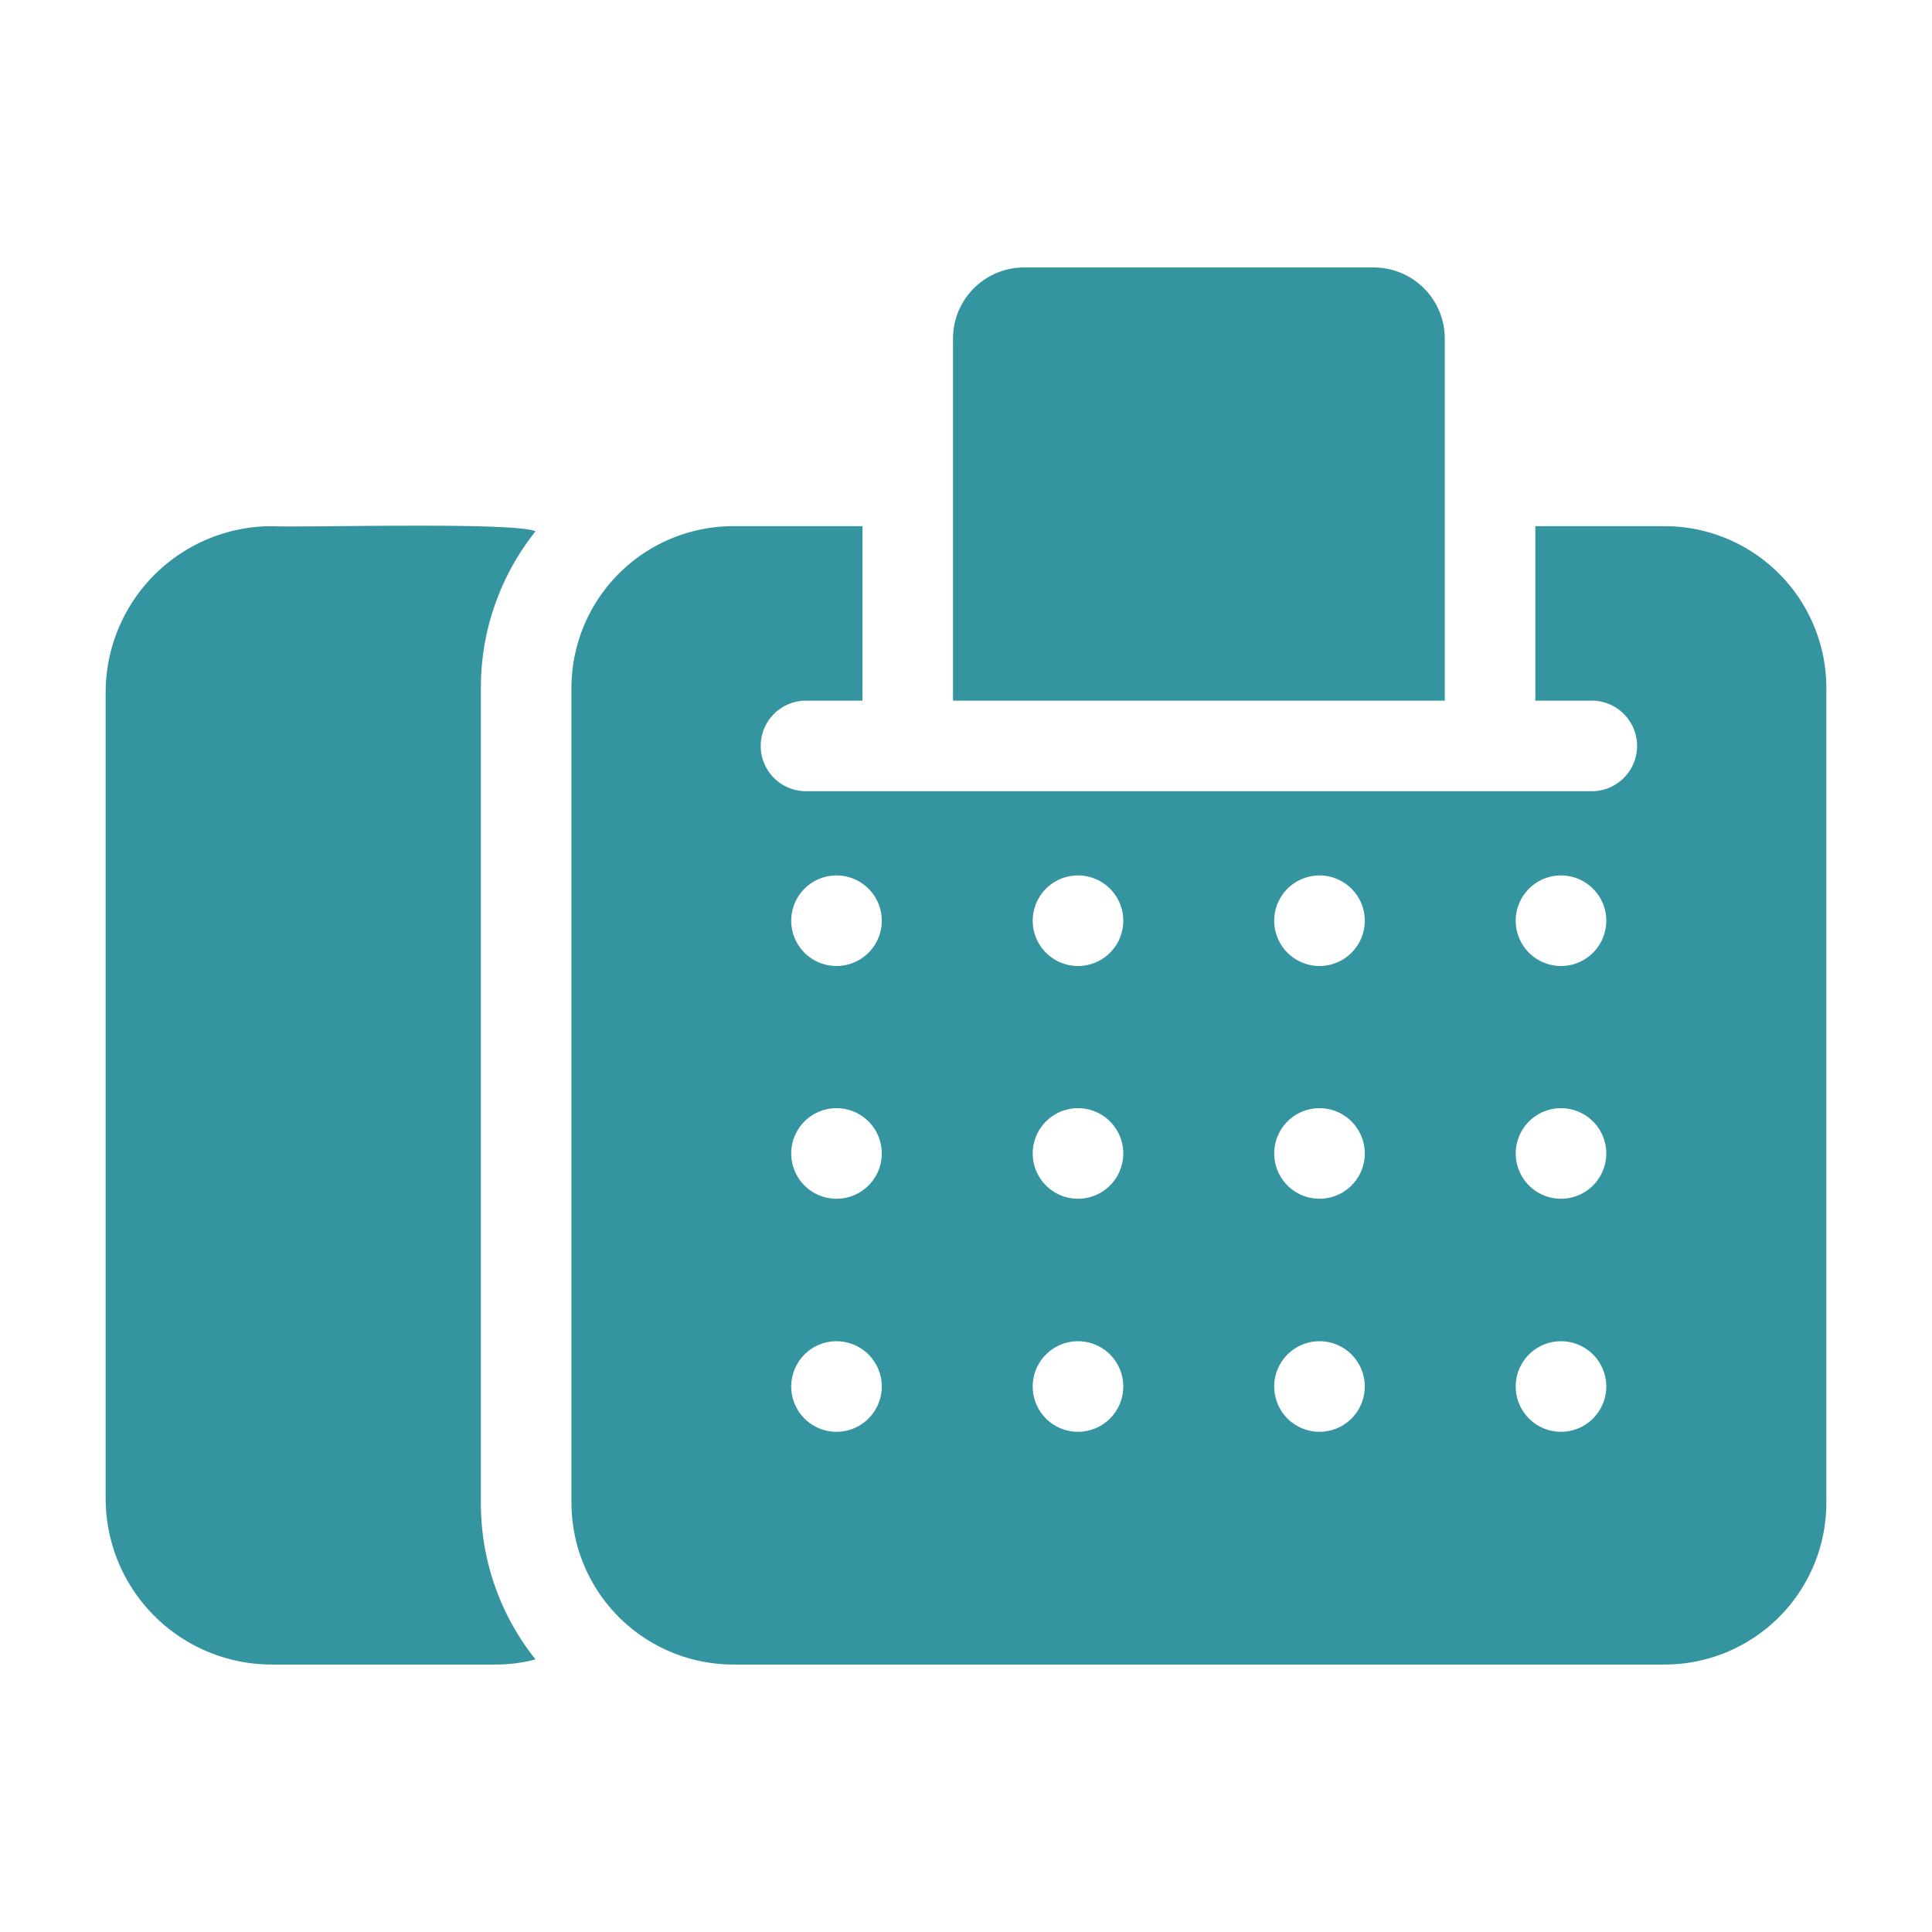
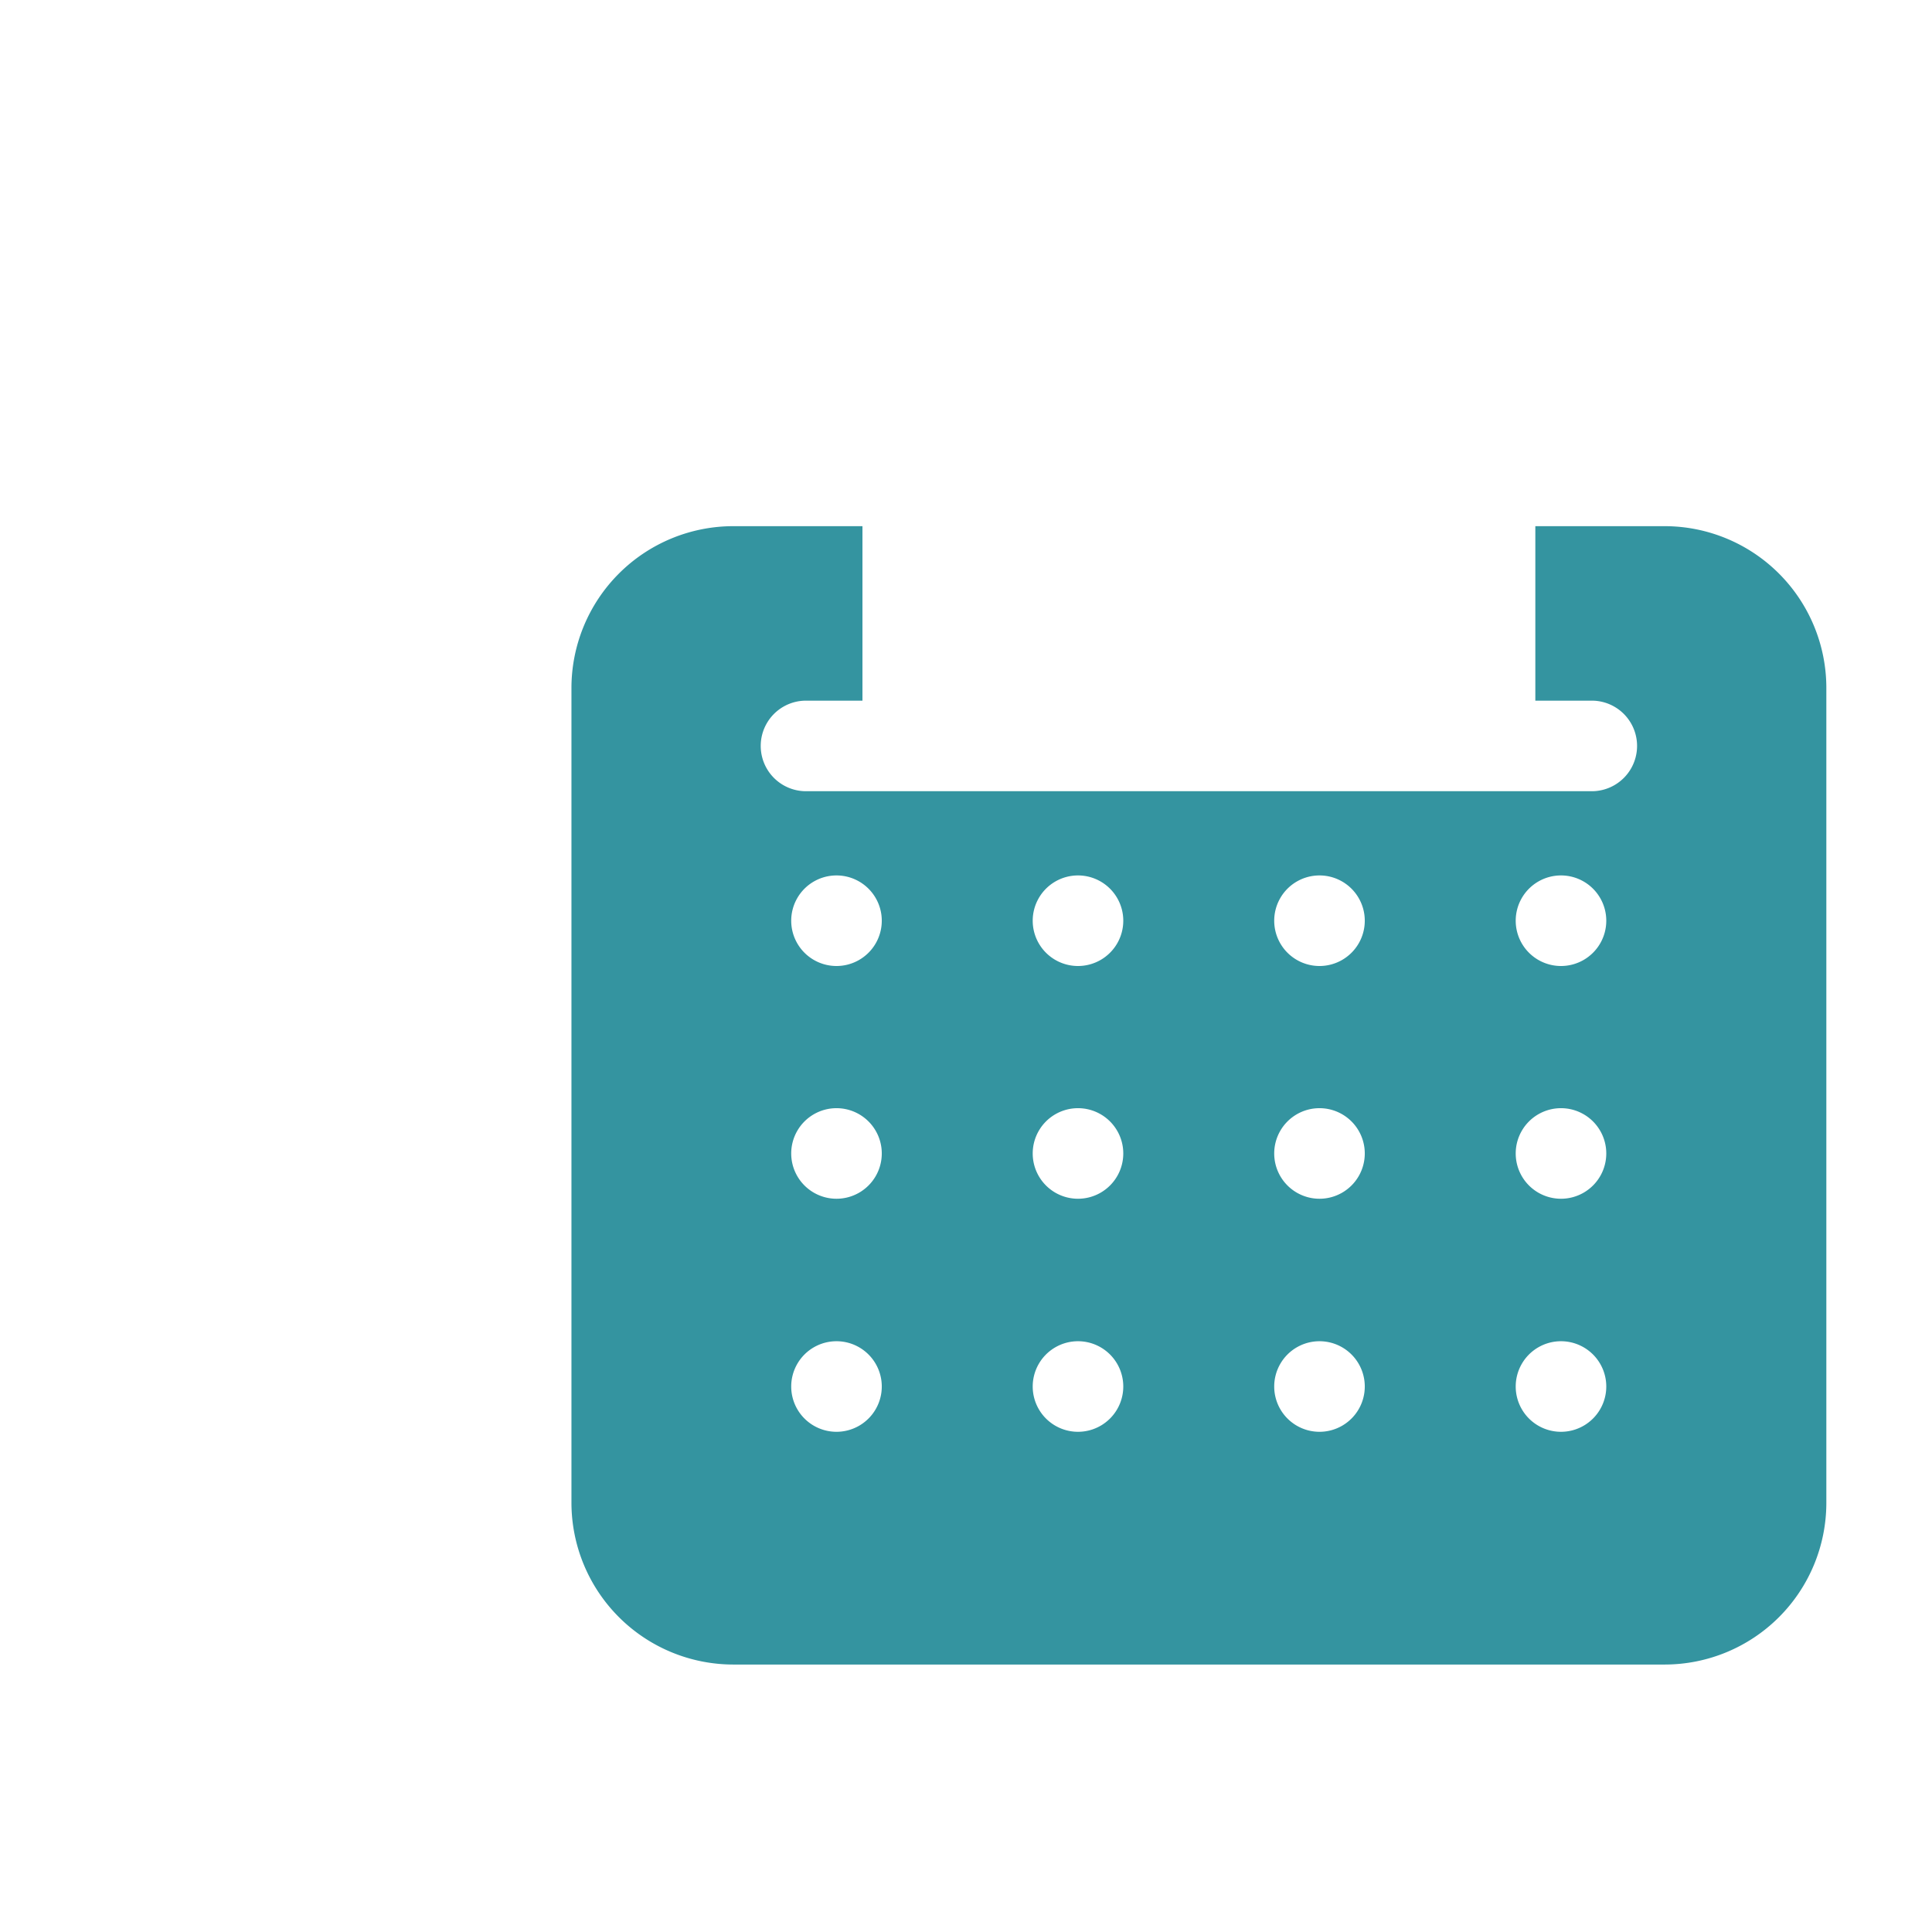
<svg xmlns="http://www.w3.org/2000/svg" version="1.1" width="512" height="512" x="0" y="0" viewBox="0 0 64 64" style="enable-background:new 0 0 512 512" xml:space="preserve" class="">
  <g>
-     <path d="M9 55.14h7.43a5.171 5.171 0 0 0 1.31-.17 8.265 8.265 0 0 1-1.81-5.18v-27a8.293 8.293 0 0 1 1.81-5.19c-.727-.324-7.82-.115-8.74-.17a5.51 5.51 0 0 0-5.5 5.5v26.71a5.503 5.503 0 0 0 5.5 5.5zM33.93 8.86a2.356 2.356 0 0 0-2.36 2.35v12h16.29v-12a2.356 2.356 0 0 0-2.36-2.35z" fill="#3494a0" data-original="#000000" class="" />
    <path d="M24.29 55.14h30.85a5.358 5.358 0 0 0 5.36-5.35v-27a5.36 5.36 0 0 0-5.36-5.36h-4.28v5.78h1.87a1.5 1.5 0 0 1 0 3H26.7a1.5 1.5 0 0 1 0-3h1.87v-5.78h-4.28a5.364 5.364 0 0 0-5.36 5.36v27a5.365 5.365 0 0 0 5.36 5.35zM51.71 29a1.5 1.5 0 0 1 0 3 1.5 1.5 0 0 1 0-3zm0 10.71a1.5 1.5 0 0 1 0-3 1.5 1.5 0 0 1 0 3zm0 4.72a1.5 1.5 0 0 1 0 3 1.5 1.5 0 0 1 0-3zm-8-15.43a1.5 1.5 0 0 1 0 3 1.5 1.5 0 0 1 0-3zm0 10.71a1.5 1.5 0 0 1 0-3 1.5 1.5 0 0 1 0 3zm0 4.72a1.5 1.5 0 0 1 0 3 1.5 1.5 0 0 1 0-3zm-8-15.43a1.5 1.5 0 0 1 0 3 1.5 1.5 0 0 1 0-3zm0 10.71a1.5 1.5 0 0 1 0-3 1.5 1.5 0 0 1 0 3zm0 4.72a1.5 1.5 0 0 1 0 3 1.5 1.5 0 0 1 0-3zm-8-15.43a1.5 1.5 0 0 1 0 3 1.5 1.5 0 0 1 0-3zm0 10.71a1.5 1.5 0 0 1 0-3 1.5 1.5 0 0 1 0 3zm0 4.72a1.5 1.5 0 0 1 0 3 1.5 1.5 0 0 1 0-3z" fill="#3494a0" data-original="#000000" class="" />
  </g>
</svg>